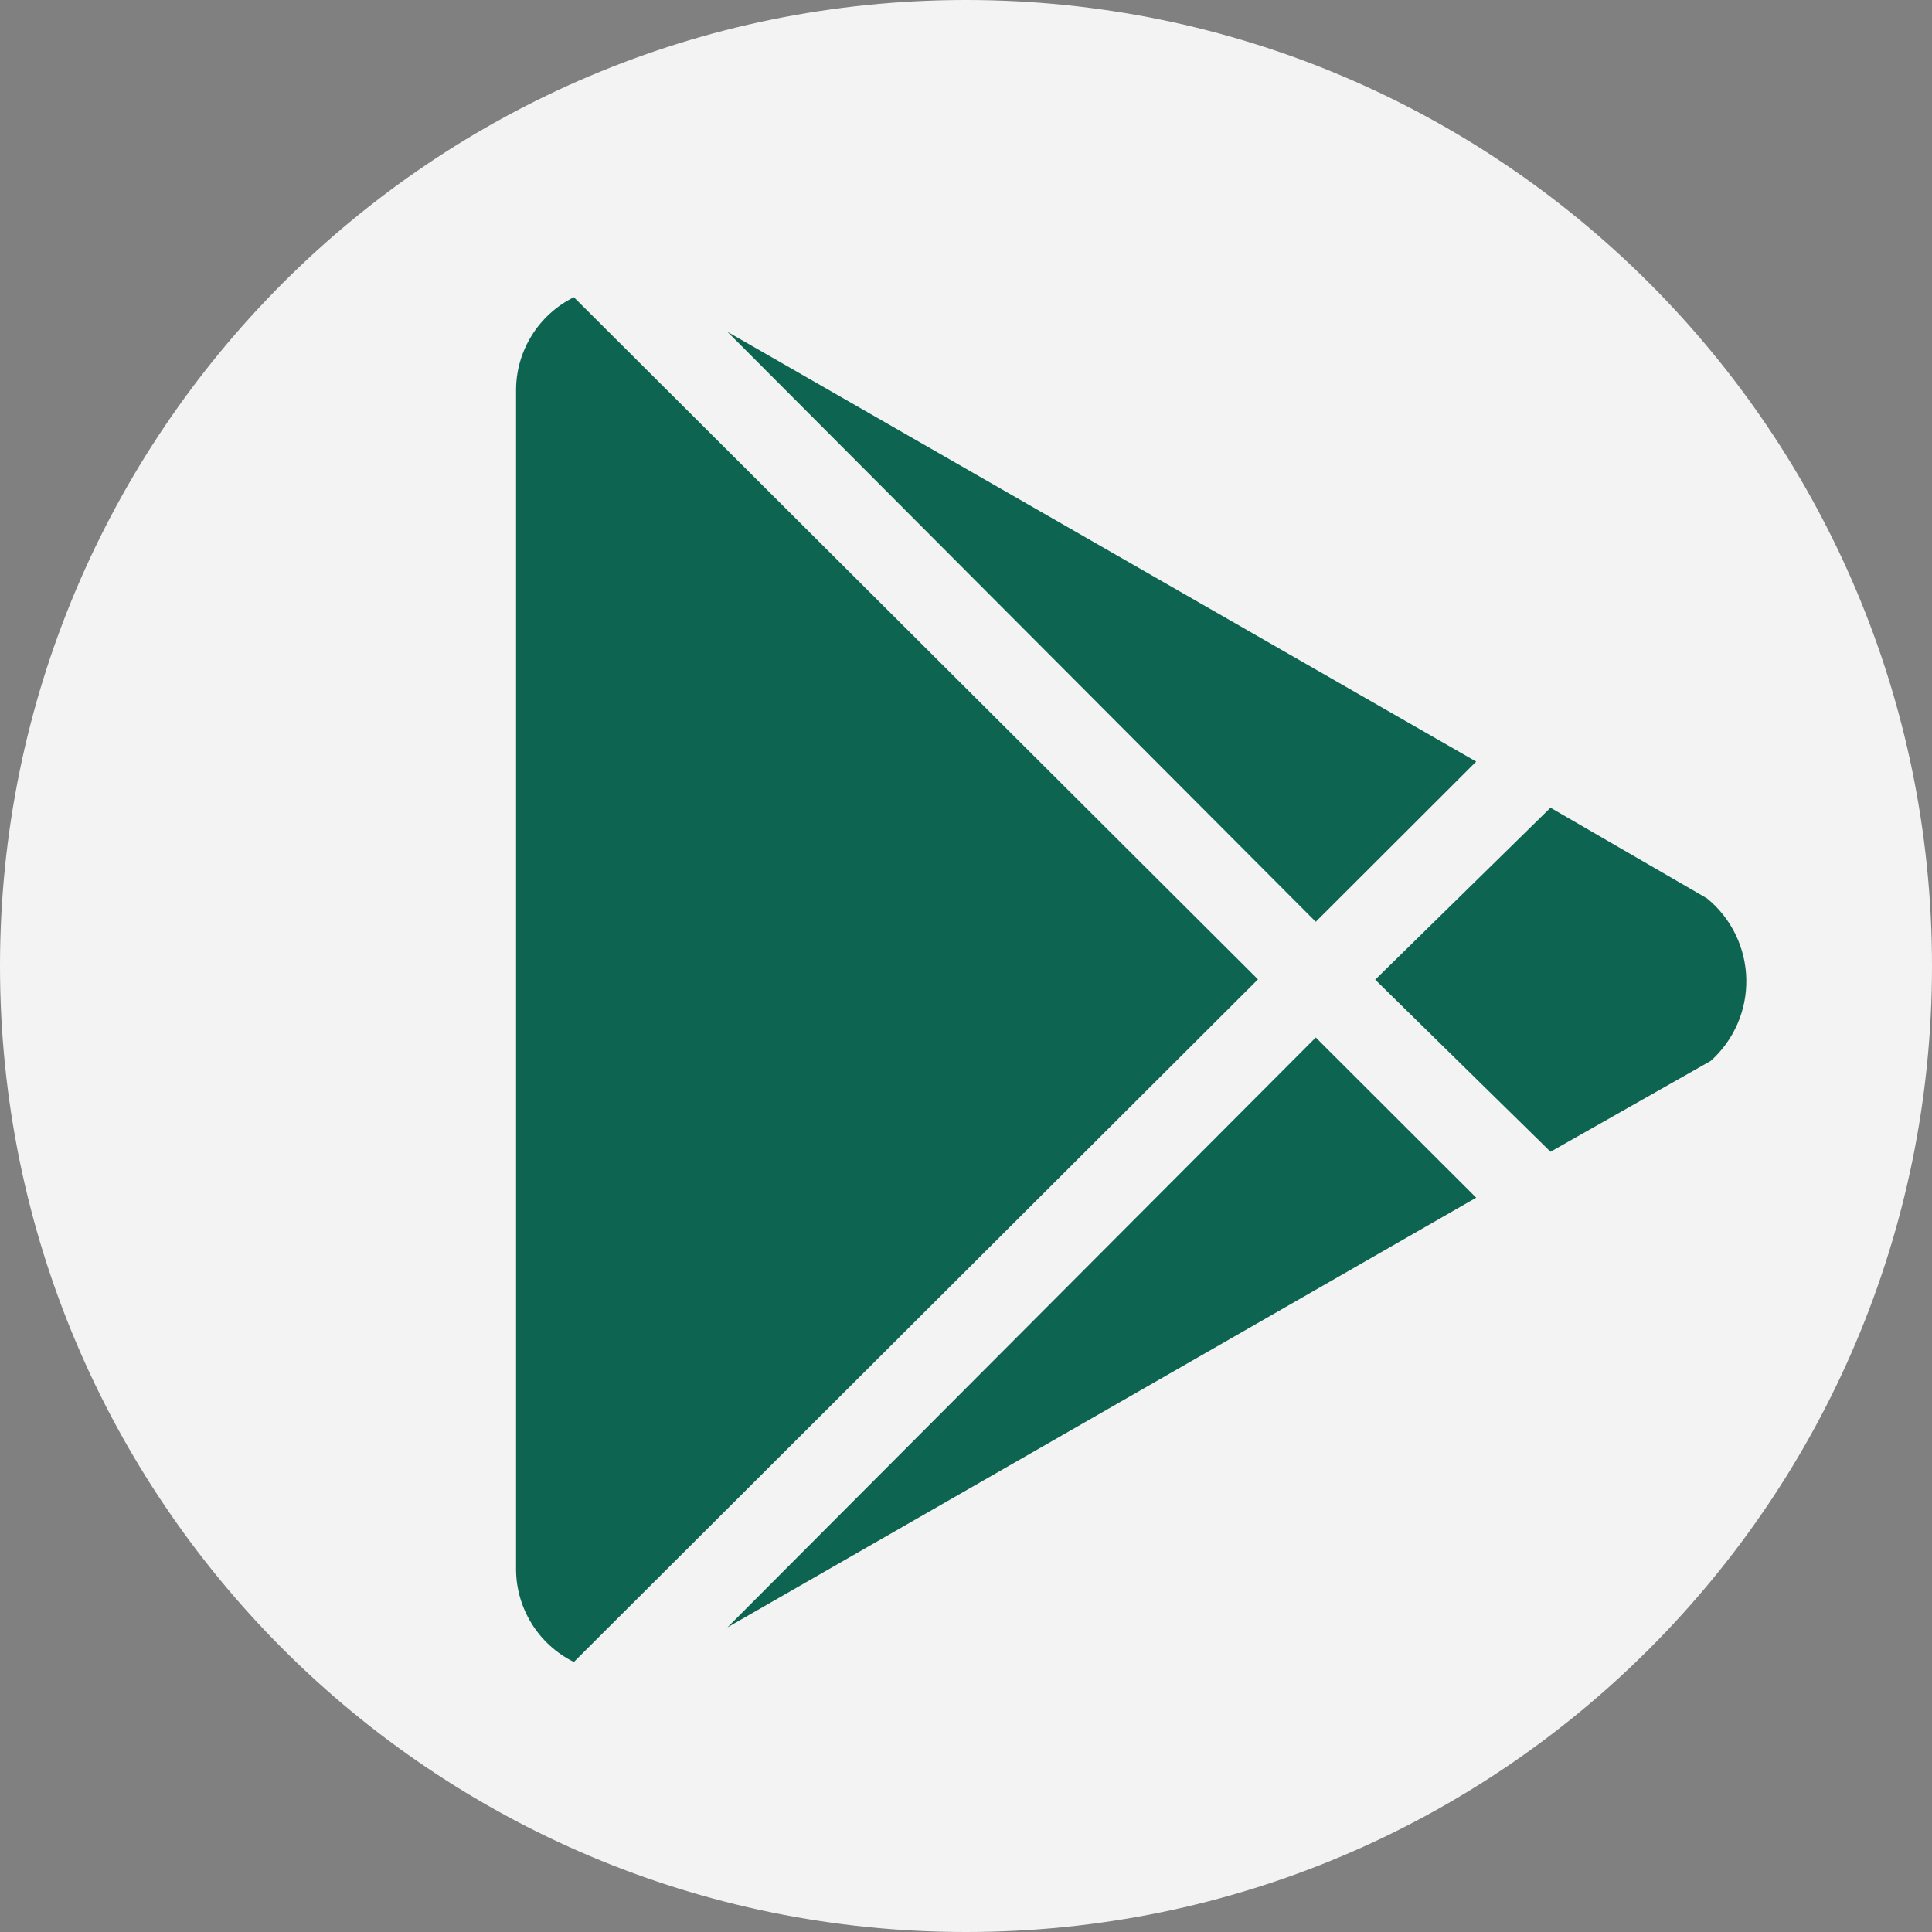
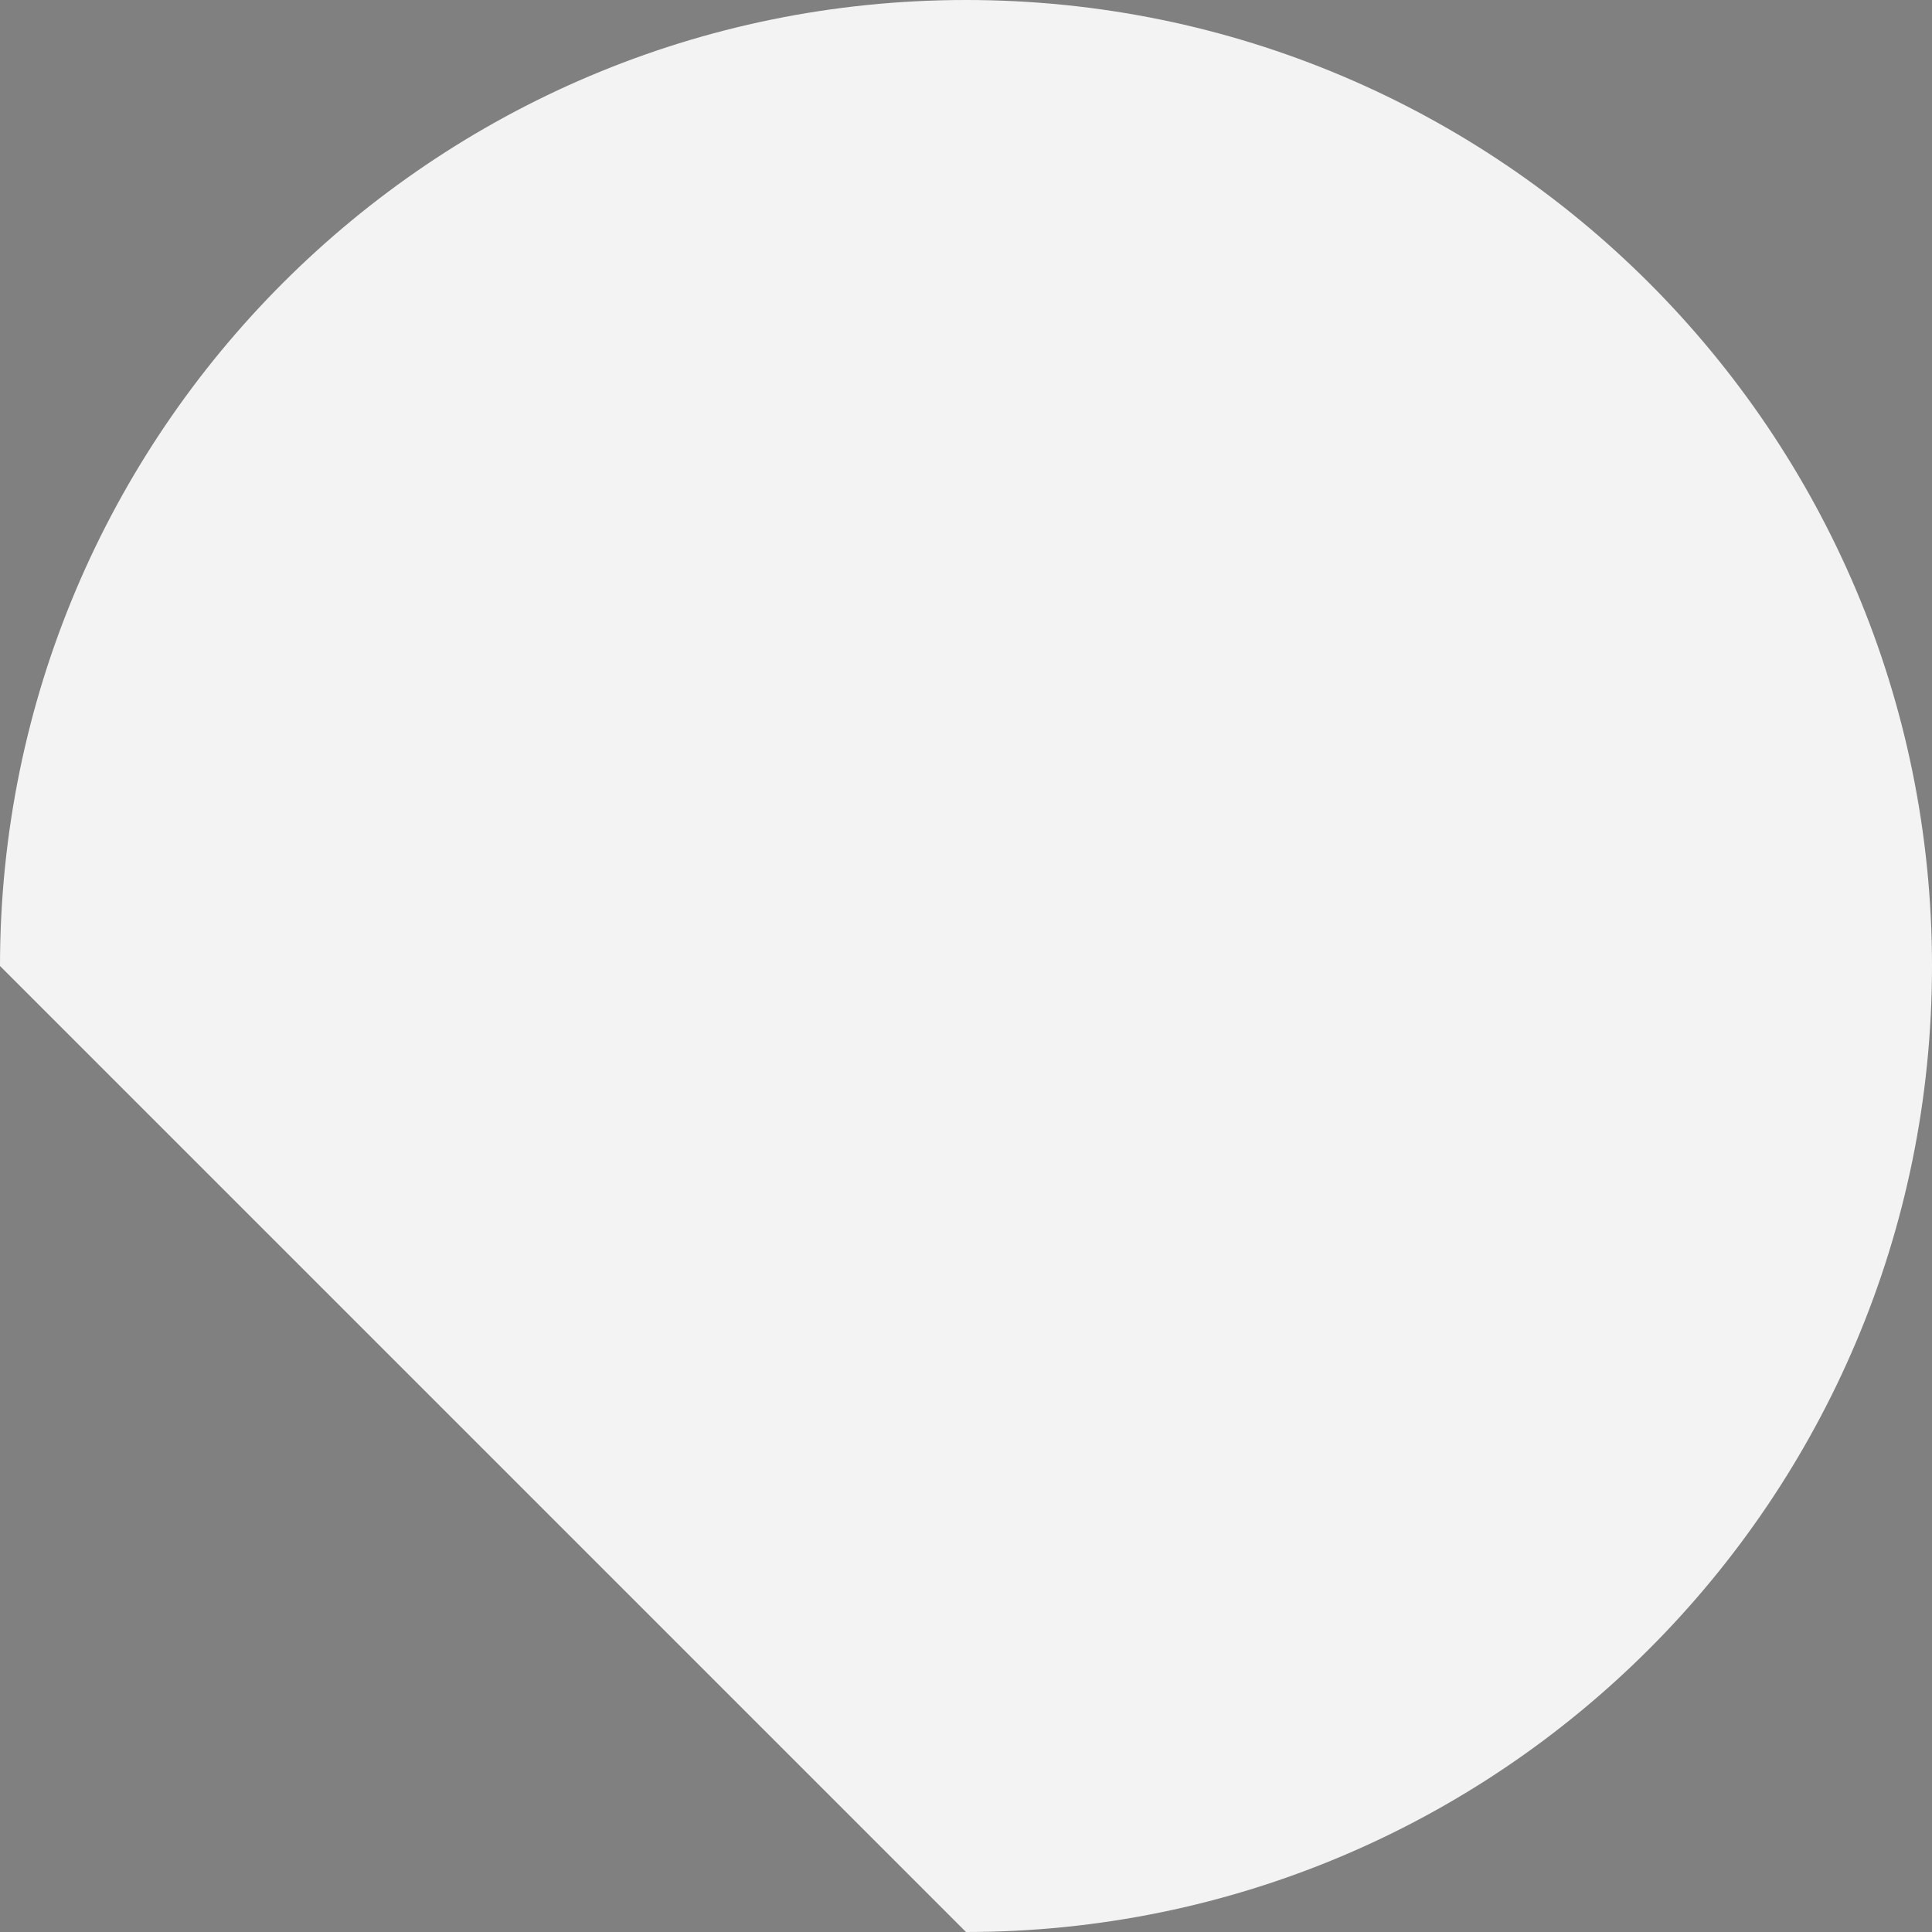
<svg xmlns="http://www.w3.org/2000/svg" width="26" height="26" viewBox="0 0 26 26" fill="none">
  <rect x="0" y="0" width="26" height="26" fill="#808080" stroke="none" />
-   <path d="M13 26C20.18 26 26 20.18 26 13C26 5.82 20.18 0 13 0C5.82 0 0 5.82 0 13C0 20.18 5.82 26 13 26Z" fill="#F3F3F3" />
-   <path d="M17.707 12.405L9.79 4.466L19.866 10.249L17.707 12.405ZM7.723 4C7.488 4.116 7.289 4.297 7.152 4.521C7.014 4.745 6.942 5.003 6.945 5.266V21.1C6.942 21.363 7.014 21.621 7.152 21.845C7.289 22.069 7.488 22.25 7.723 22.366L16.929 13.18L7.723 4ZM22.977 12.093L20.866 10.87L18.507 13.184L20.866 15.5L23.022 14.277C23.177 14.139 23.299 13.969 23.382 13.779C23.465 13.589 23.505 13.384 23.501 13.177C23.497 12.97 23.448 12.766 23.358 12.579C23.268 12.393 23.139 12.228 22.979 12.096L22.977 12.093ZM9.79 21.9L19.866 16.118L17.707 13.962L9.79 21.9Z" fill="#0D6451" />
+   <path d="M13 26C20.18 26 26 20.18 26 13C26 5.82 20.18 0 13 0C5.82 0 0 5.82 0 13Z" fill="#F3F3F3" />
</svg>